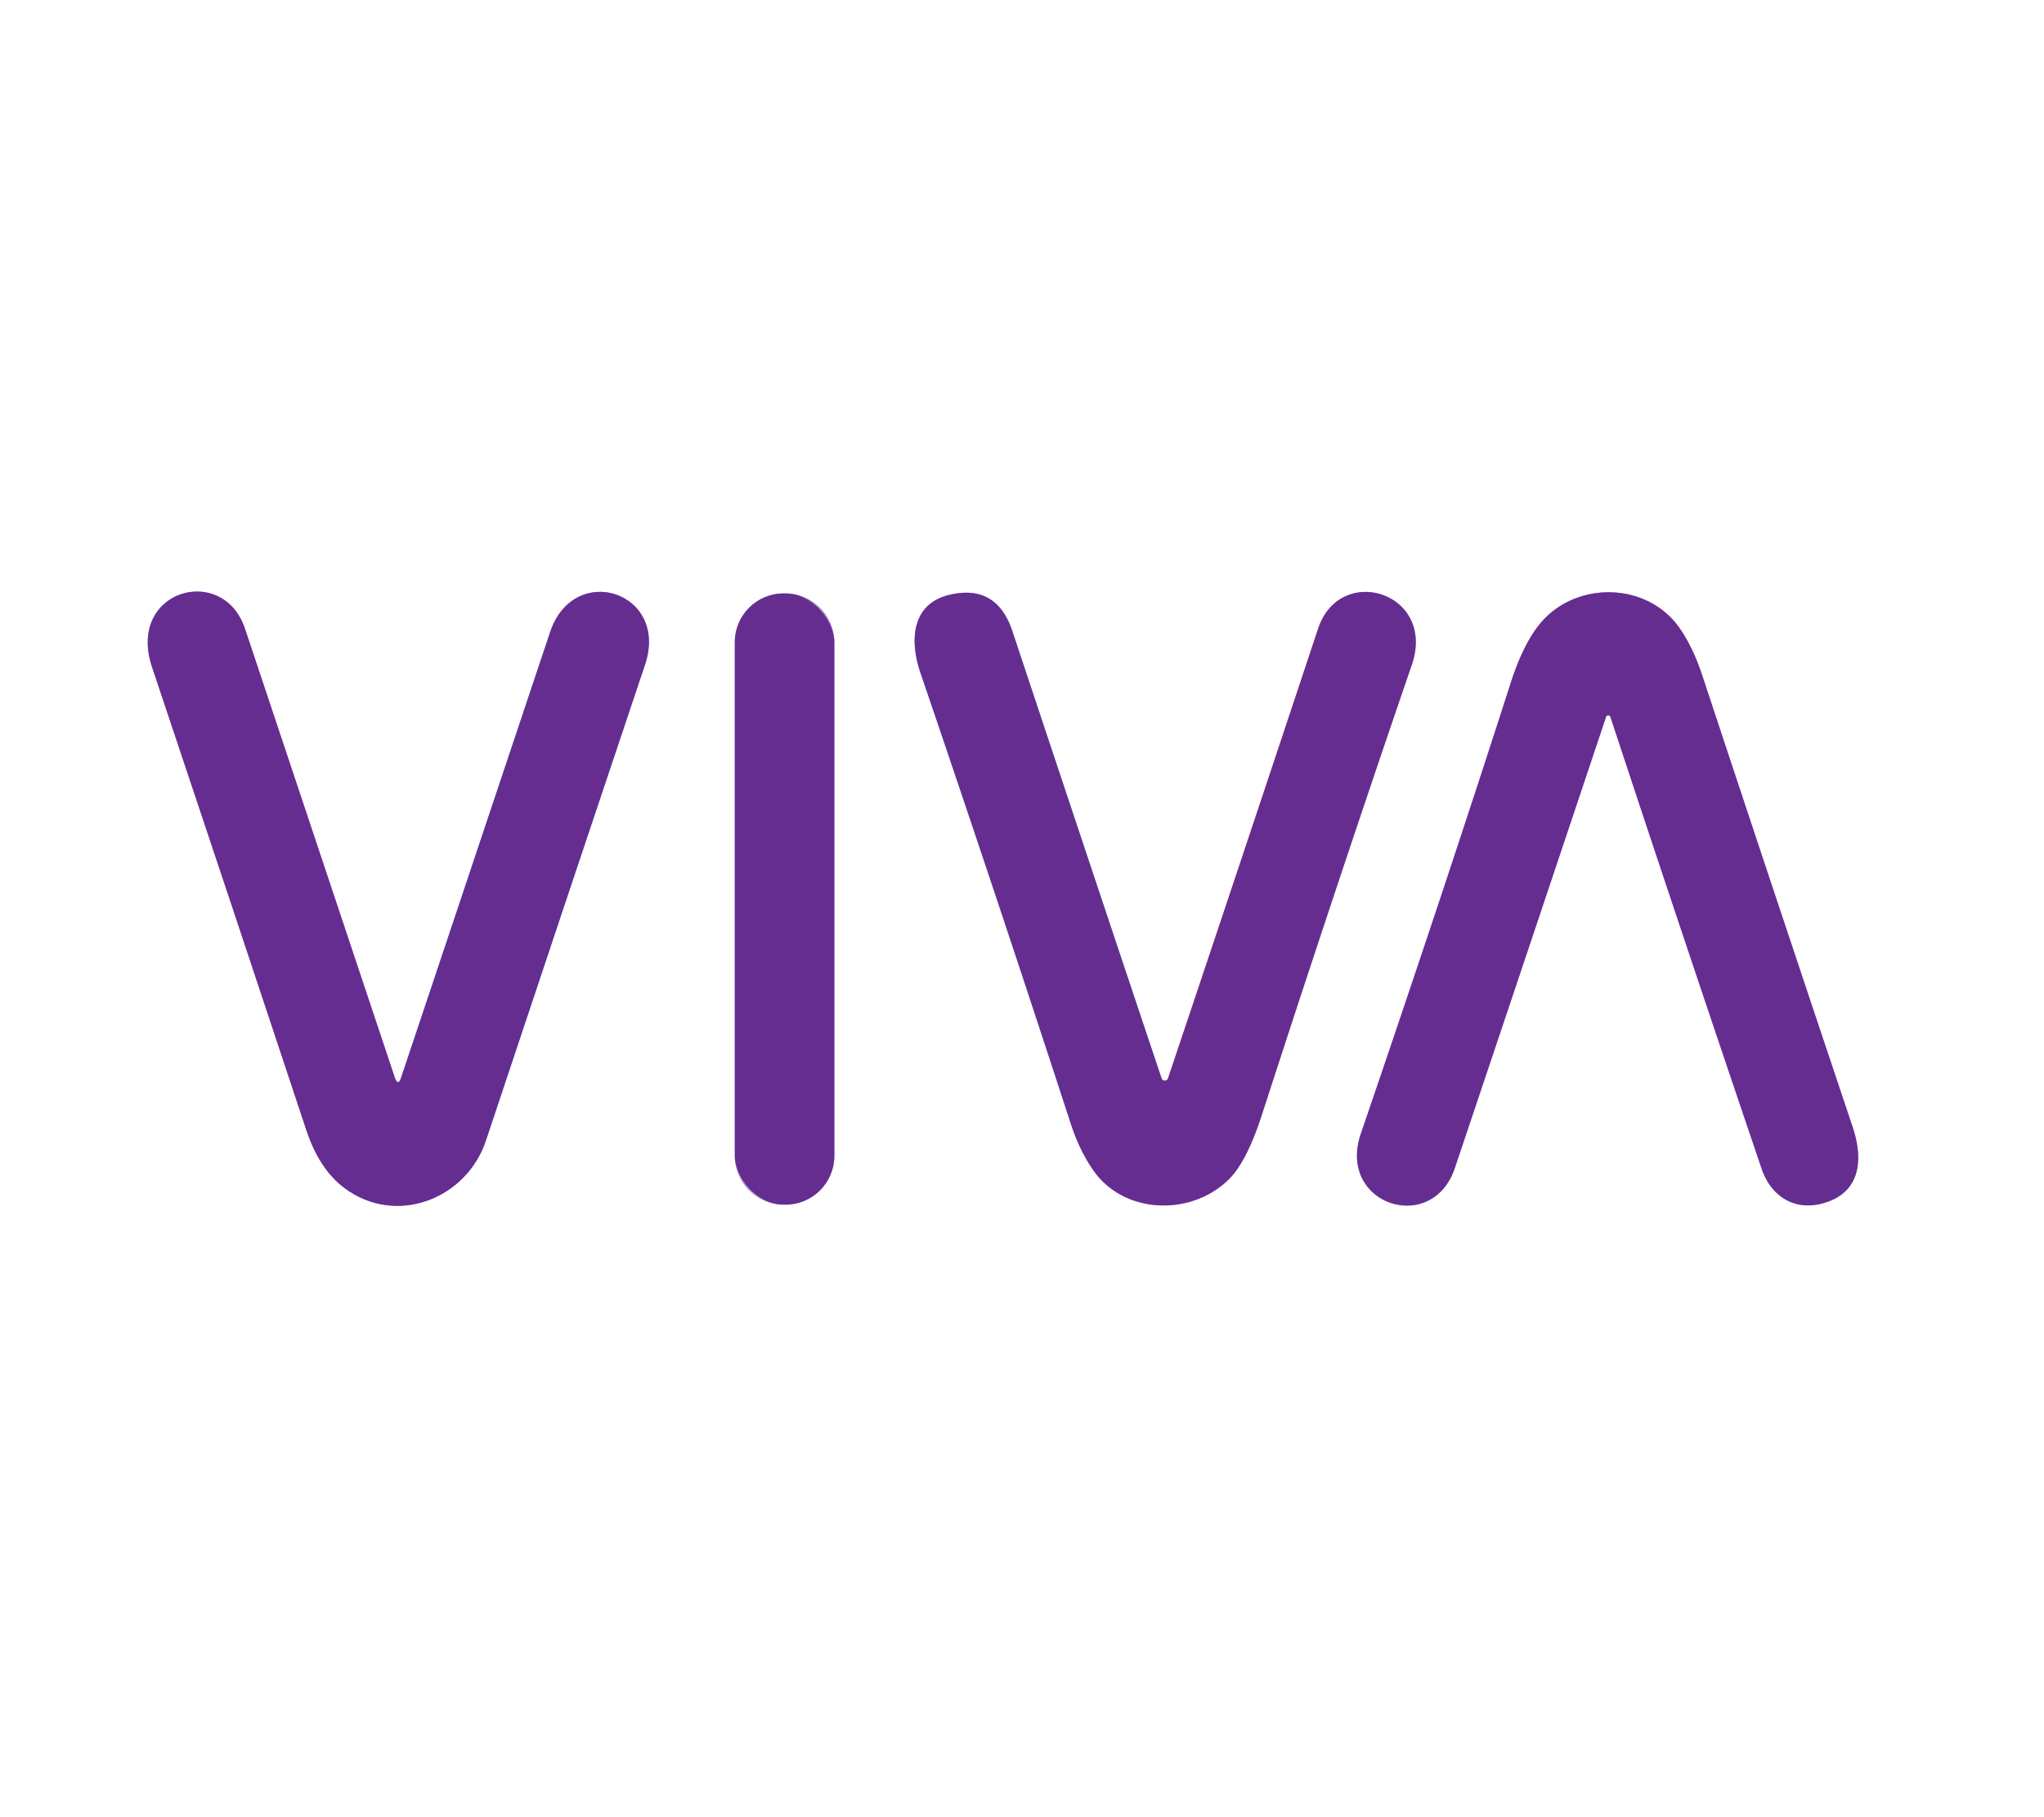
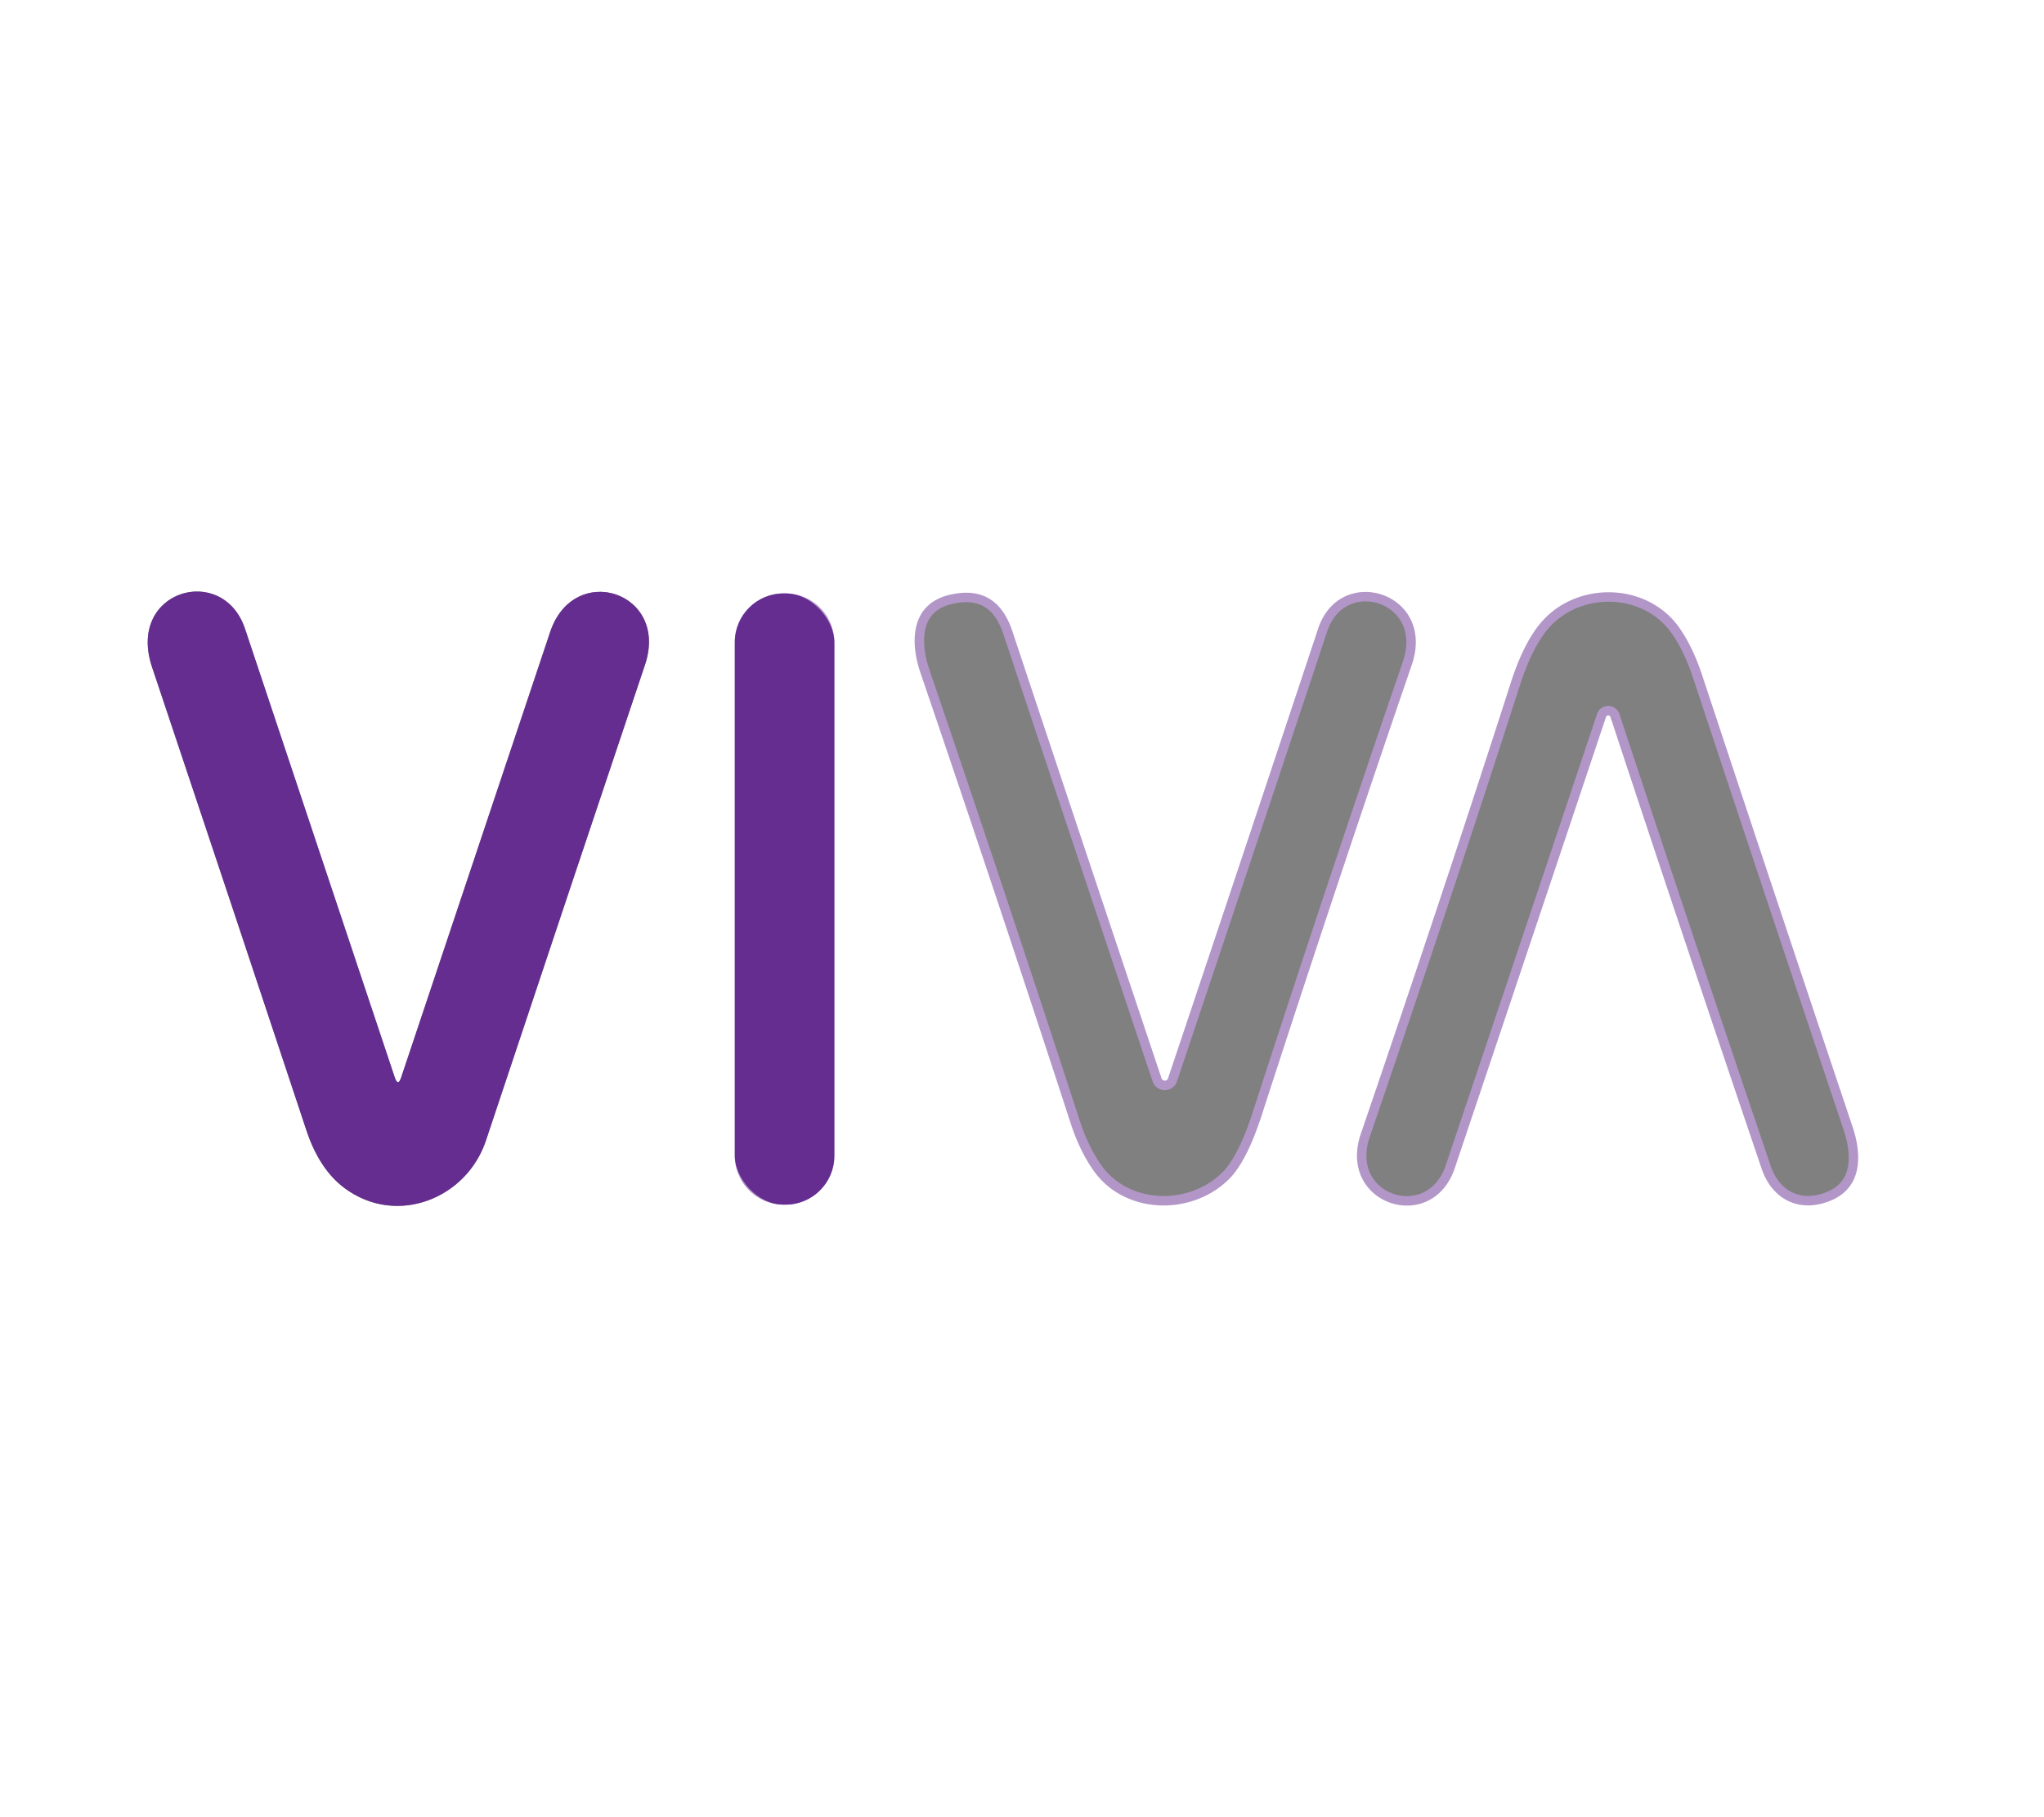
<svg xmlns="http://www.w3.org/2000/svg" version="1.1" viewBox="0.00 0.00 216.00 192.00">
  <rect x="0.00" y="0.00" width="216.00" height="192.00" fill="#808080" stroke="none" />
  <g stroke-width="2.00" fill="none" stroke-linecap="butt">
-     <path stroke="#b396c8" vector-effect="non-scaling-stroke" d="   M 42.40 113.82   Q 42.06 114.86 41.71 113.82   Q 33.61 89.57 25.89 66.43   C 23.56 59.46 13.34 62.35 16.07 70.49   Q 24.77 96.46 32.37 119.40   Q 33.75 123.56 36.42 125.54   C 41.92 129.61 49.31 126.64 51.35 120.51   Q 60.12 94.19 68.16 70.24   C 70.75 62.53 60.65 59.28 58.14 66.77   Q 49.94 91.29 42.40 113.82" />
    <path stroke="#b396c8" vector-effect="non-scaling-stroke" d="   M 123.43 113.94   A 0.36 0.36 0.0 0 1 122.75 113.94   Q 114.81 90.24 106.98 66.68   Q 105.33 61.74 100.46 62.82   C 96.27 63.74 96.12 67.73 97.27 71.09   Q 105.55 95.37 113.14 118.68   Q 114.08 121.57 115.55 123.67   C 118.85 128.37 125.95 128.49 129.87 124.59   Q 131.75 122.72 133.34 117.81   Q 141.38 93.00 149.19 70.25   C 151.81 62.62 141.62 59.42 139.29 66.43   Q 131.24 90.67 123.43 113.94" />
    <path stroke="#b396c8" vector-effect="non-scaling-stroke" d="   M 169.71 75.77   A 0.25 0.25 0.0 0 1 170.19 75.77   Q 177.26 97.24 186.16 123.48   C 187.15 126.42 189.70 128.06 192.87 127.07   C 196.73 125.87 196.87 122.33 195.77 119.05   Q 187.42 94.15 179.87 71.32   Q 178.89 68.37 177.48 66.35   C 174.11 61.53 166.73 61.35 162.92 65.69   Q 161.03 67.86 159.66 72.11   Q 152.65 93.93 143.81 119.78   C 141.25 127.25 151.33 130.57 153.74 123.41   Q 163.17 95.34 169.71 75.77" />
    <path stroke="#b396c8" vector-effect="non-scaling-stroke" d="   M 88.17 67.86   A 5.16 5.16 0.0 0 0 83.01 62.70   L 82.81 62.70   A 5.16 5.16 0.0 0 0 77.65 67.86   L 77.65 122.12   A 5.16 5.16 0.0 0 0 82.81 127.28   L 83.01 127.28   A 5.16 5.16 0.0 0 0 88.17 122.12   L 88.17 67.86" />
  </g>
  <path fill="#ffffff" d="   M 0.00 0.00   L 216.00 0.00   L 216.00 192.00   L 0.00 192.00   L 0.00 0.00   Z   M 42.40 113.82   Q 42.06 114.86 41.71 113.82   Q 33.61 89.57 25.89 66.43   C 23.56 59.46 13.34 62.35 16.07 70.49   Q 24.77 96.46 32.37 119.40   Q 33.75 123.56 36.42 125.54   C 41.92 129.61 49.31 126.64 51.35 120.51   Q 60.12 94.19 68.16 70.24   C 70.75 62.53 60.65 59.28 58.14 66.77   Q 49.94 91.29 42.40 113.82   Z   M 123.43 113.94   A 0.36 0.36 0.0 0 1 122.75 113.94   Q 114.81 90.24 106.98 66.68   Q 105.33 61.74 100.46 62.82   C 96.27 63.74 96.12 67.73 97.27 71.09   Q 105.55 95.37 113.14 118.68   Q 114.08 121.57 115.55 123.67   C 118.85 128.37 125.95 128.49 129.87 124.59   Q 131.75 122.72 133.34 117.81   Q 141.38 93.00 149.19 70.25   C 151.81 62.62 141.62 59.42 139.29 66.43   Q 131.24 90.67 123.43 113.94   Z   M 169.71 75.77   A 0.25 0.25 0.0 0 1 170.19 75.77   Q 177.26 97.24 186.16 123.48   C 187.15 126.42 189.70 128.06 192.87 127.07   C 196.73 125.87 196.87 122.33 195.77 119.05   Q 187.42 94.15 179.87 71.32   Q 178.89 68.37 177.48 66.35   C 174.11 61.53 166.73 61.35 162.92 65.69   Q 161.03 67.86 159.66 72.11   Q 152.65 93.93 143.81 119.78   C 141.25 127.25 151.33 130.57 153.74 123.41   Q 163.17 95.34 169.71 75.77   Z   M 88.17 67.86   A 5.16 5.16 0.0 0 0 83.01 62.70   L 82.81 62.70   A 5.16 5.16 0.0 0 0 77.65 67.86   L 77.65 122.12   A 5.16 5.16 0.0 0 0 82.81 127.28   L 83.01 127.28   A 5.16 5.16 0.0 0 0 88.17 122.12   L 88.17 67.86   Z" />
  <path fill="#662d91" d="   M 42.40 113.82   Q 49.94 91.29 58.14 66.77   C 60.65 59.28 70.75 62.53 68.16 70.24   Q 60.12 94.19 51.35 120.51   C 49.31 126.64 41.92 129.61 36.42 125.54   Q 33.75 123.56 32.37 119.40   Q 24.77 96.46 16.07 70.49   C 13.34 62.35 23.56 59.46 25.89 66.43   Q 33.61 89.57 41.71 113.82   Q 42.06 114.86 42.40 113.82   Z" />
-   <path fill="#662d91" d="   M 123.43 113.94   Q 131.24 90.67 139.29 66.43   C 141.62 59.42 151.81 62.62 149.19 70.25   Q 141.38 93.00 133.34 117.81   Q 131.75 122.72 129.87 124.59   C 125.95 128.49 118.85 128.37 115.55 123.67   Q 114.08 121.57 113.14 118.68   Q 105.55 95.37 97.27 71.09   C 96.12 67.73 96.27 63.74 100.46 62.82   Q 105.33 61.74 106.98 66.68   Q 114.81 90.24 122.75 113.94   A 0.36 0.36 0.0 0 0 123.43 113.94   Z" />
-   <path fill="#662d91" d="   M 169.71 75.77   Q 163.17 95.34 153.74 123.41   C 151.33 130.57 141.25 127.25 143.81 119.78   Q 152.65 93.93 159.66 72.11   Q 161.03 67.86 162.92 65.69   C 166.73 61.35 174.11 61.53 177.48 66.35   Q 178.89 68.37 179.87 71.32   Q 187.42 94.15 195.77 119.05   C 196.87 122.33 196.73 125.87 192.87 127.07   C 189.70 128.06 187.15 126.42 186.16 123.48   Q 177.26 97.24 170.19 75.77   A 0.25 0.25 0.0 0 0 169.71 75.77   Z" />
  <rect fill="#662d91" x="77.65" y="62.70" width="10.52" height="64.58" rx="5.16" />
</svg>